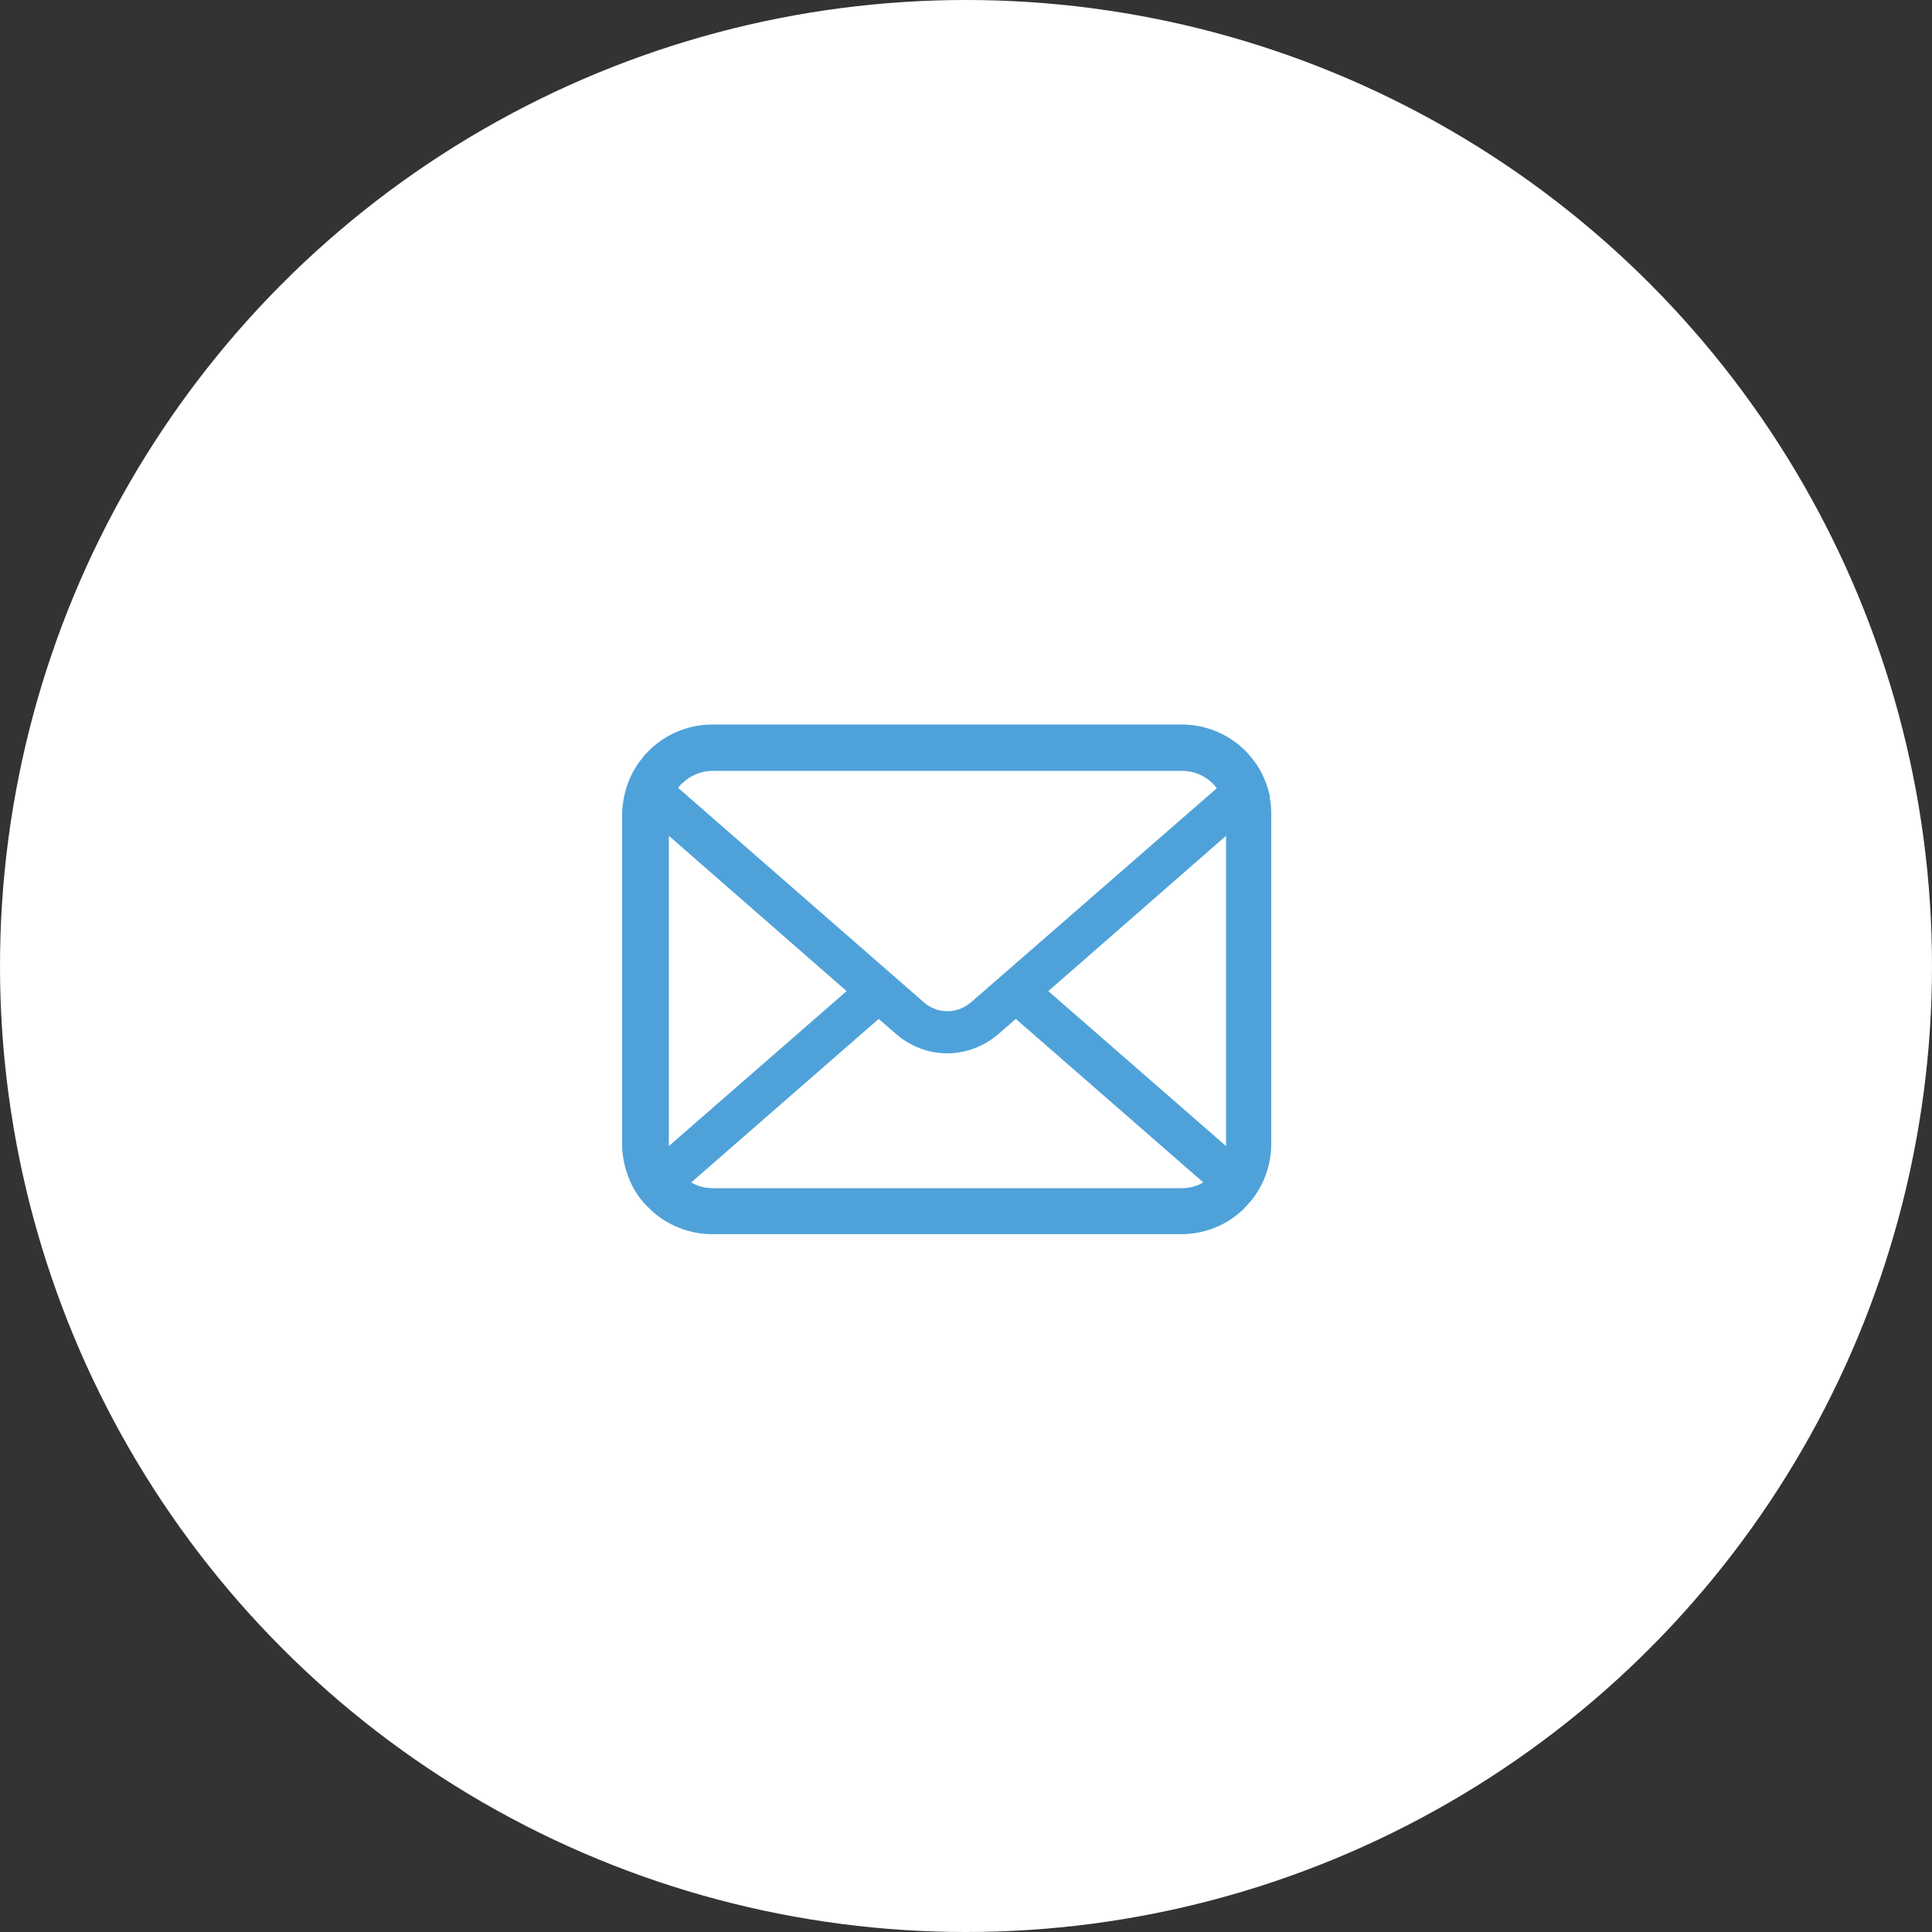
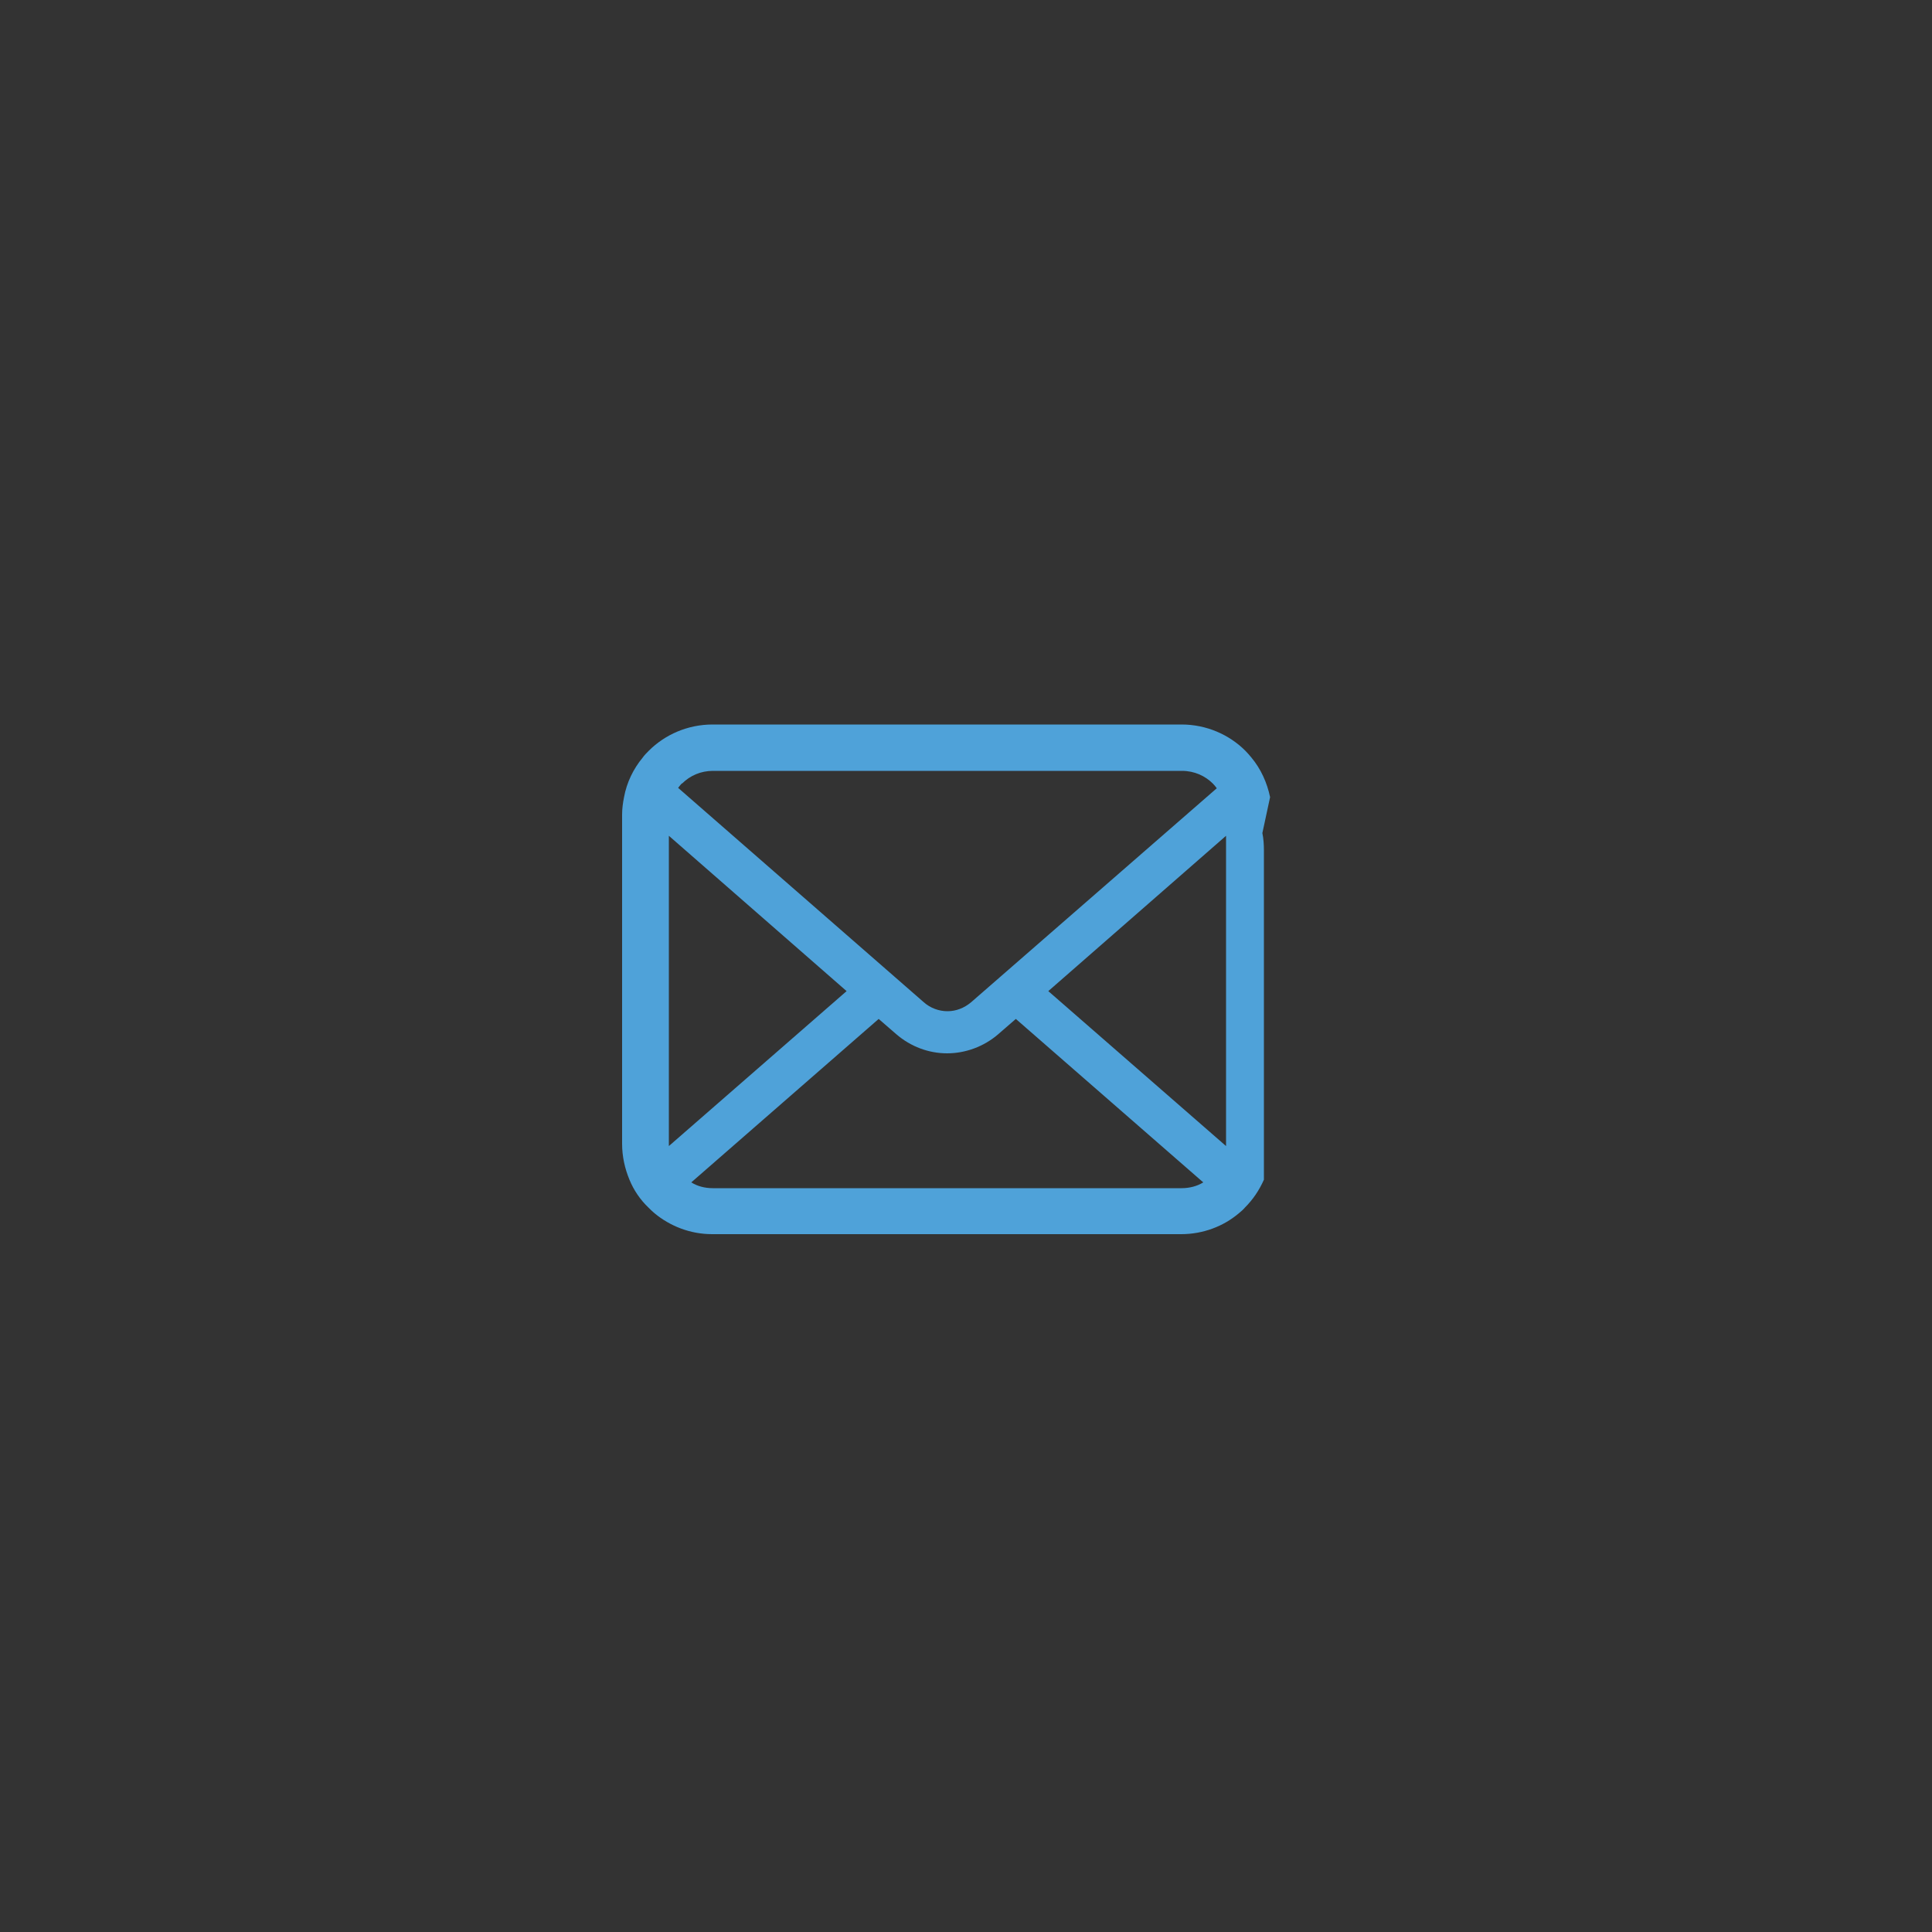
<svg xmlns="http://www.w3.org/2000/svg" id="_レイヤー_2" data-name="レイヤー 2" viewBox="0 0 50 50">
  <rect x="0" y="0" width="50" height="50" fill="#333333" stroke="none" />
  <defs>
    <style>
      .cls-1 {
        fill: #fff;
      }

      .cls-2 {
        fill: #4fa2d9;
      }
    </style>
  </defs>
  <g id="_レイヤー_1-2" data-name="レイヤー 1">
-     <circle class="cls-1" cx="25" cy="25" r="25" />
-     <path class="cls-2" d="M32.87,20.63c-.08-.38-.24-.73-.48-1.02-.05-.06-.1-.12-.16-.18-.42-.42-1.01-.68-1.65-.68h-12.14c-.64,0-1.23.26-1.65.68-.06.06-.11.11-.16.18-.24.29-.41.64-.48,1.02-.03.15-.05.3-.05.45v8.52c0,.33.07.64.19.93.11.27.28.52.49.72.05.05.1.1.16.15.4.33.92.54,1.49.54h12.14c.56,0,1.09-.2,1.49-.54.06-.05.11-.09.16-.15.21-.21.37-.45.49-.72h0c.12-.29.19-.6.19-.93v-8.52c0-.15-.01-.31-.04-.45ZM17.65,20.28c.21-.21.49-.33.8-.33h12.14c.32,0,.6.13.8.33.04.04.07.08.1.12l-6.36,5.54c-.18.15-.39.23-.61.23s-.44-.08-.61-.23l-6.36-5.55s.06-.08.1-.12ZM17.31,29.61v-7.98l4.6,4.02-4.6,4.01s0-.03,0-.05ZM30.59,30.75h-12.14c-.21,0-.4-.05-.56-.15l4.85-4.23.45.39c.38.33.85.5,1.32.5s.95-.17,1.33-.5l.45-.39,4.85,4.23c-.16.1-.36.15-.56.15ZM31.73,29.61s0,.03,0,.05l-4.6-4.01,4.6-4.02v7.98Z" />
+     <path class="cls-2" d="M32.87,20.63c-.08-.38-.24-.73-.48-1.02-.05-.06-.1-.12-.16-.18-.42-.42-1.01-.68-1.65-.68h-12.14c-.64,0-1.23.26-1.65.68-.06.06-.11.11-.16.18-.24.29-.41.64-.48,1.02-.03.15-.05.3-.05.45v8.52c0,.33.07.64.19.93.11.27.28.52.49.72.05.05.1.1.16.15.4.33.92.54,1.49.54h12.14c.56,0,1.09-.2,1.49-.54.06-.05.11-.09.16-.15.21-.21.37-.45.49-.72h0v-8.52c0-.15-.01-.31-.04-.45ZM17.65,20.28c.21-.21.49-.33.8-.33h12.14c.32,0,.6.13.8.33.04.04.07.08.1.12l-6.36,5.54c-.18.15-.39.23-.61.23s-.44-.08-.61-.23l-6.36-5.55s.06-.08.1-.12ZM17.31,29.61v-7.98l4.6,4.02-4.6,4.01s0-.03,0-.05ZM30.59,30.75h-12.14c-.21,0-.4-.05-.56-.15l4.85-4.23.45.39c.38.33.85.5,1.32.5s.95-.17,1.33-.5l.45-.39,4.85,4.23c-.16.1-.36.15-.56.15ZM31.73,29.61s0,.03,0,.05l-4.6-4.01,4.6-4.02v7.98Z" />
  </g>
</svg>